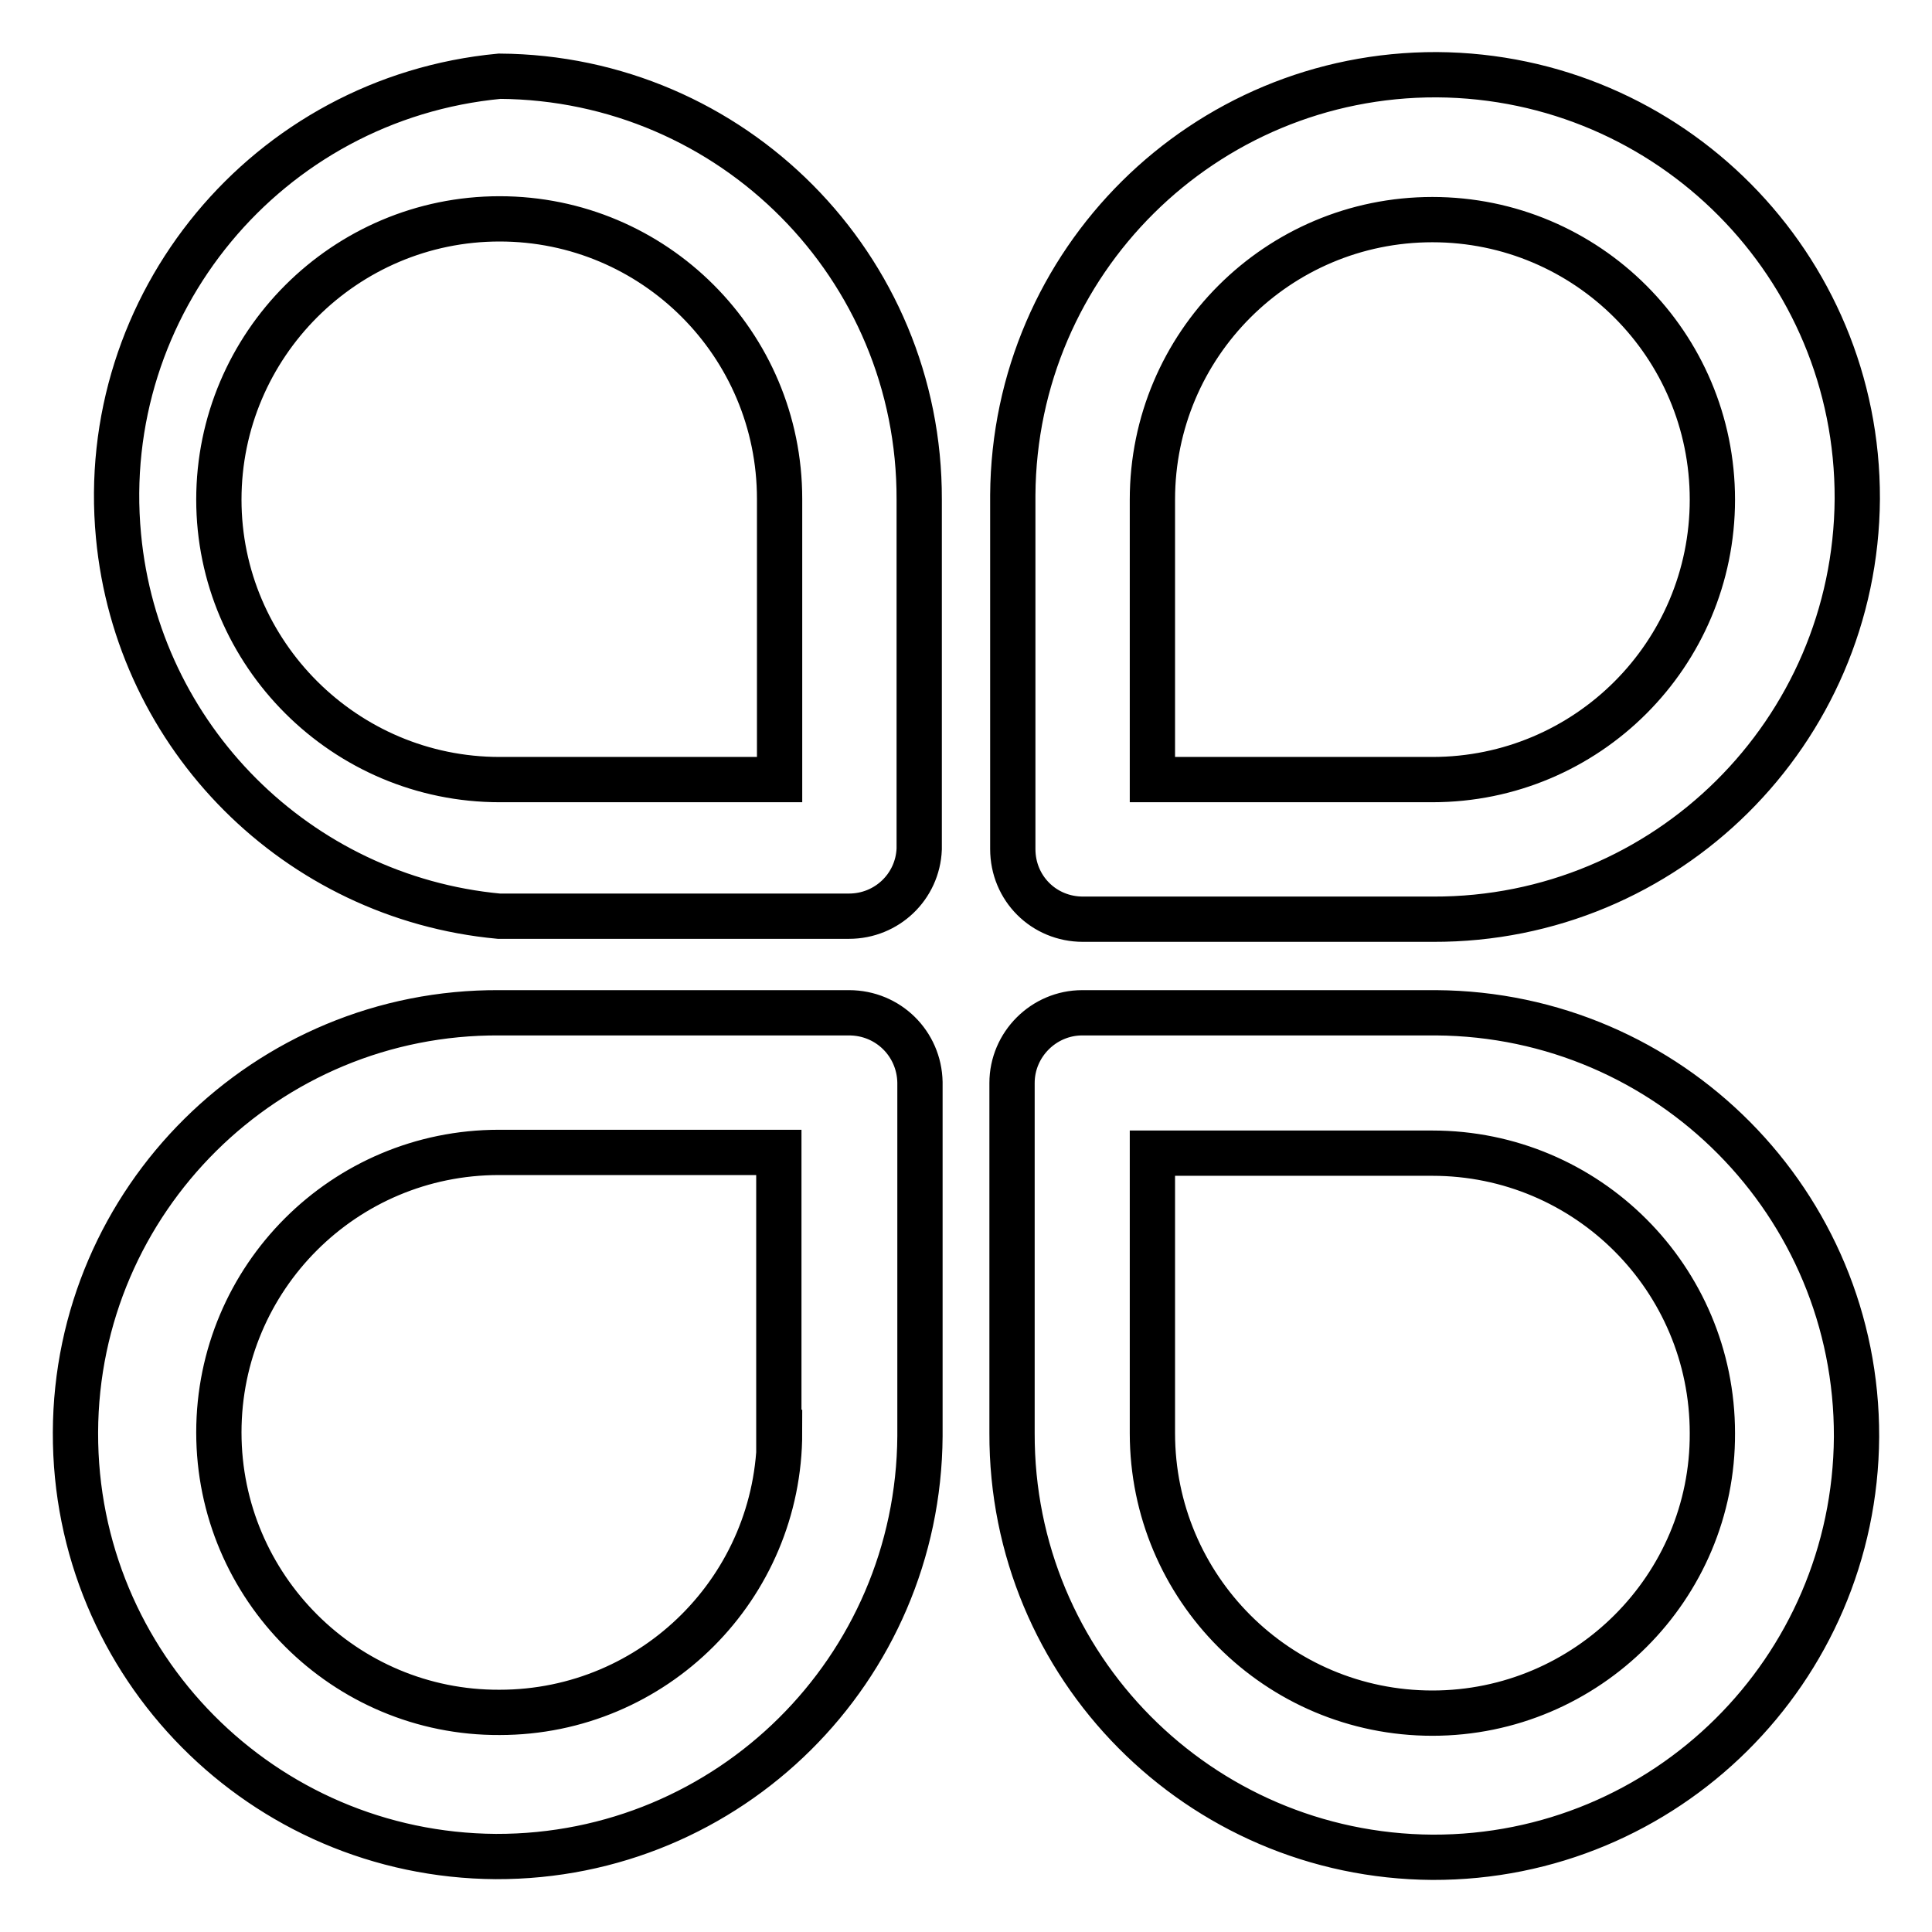
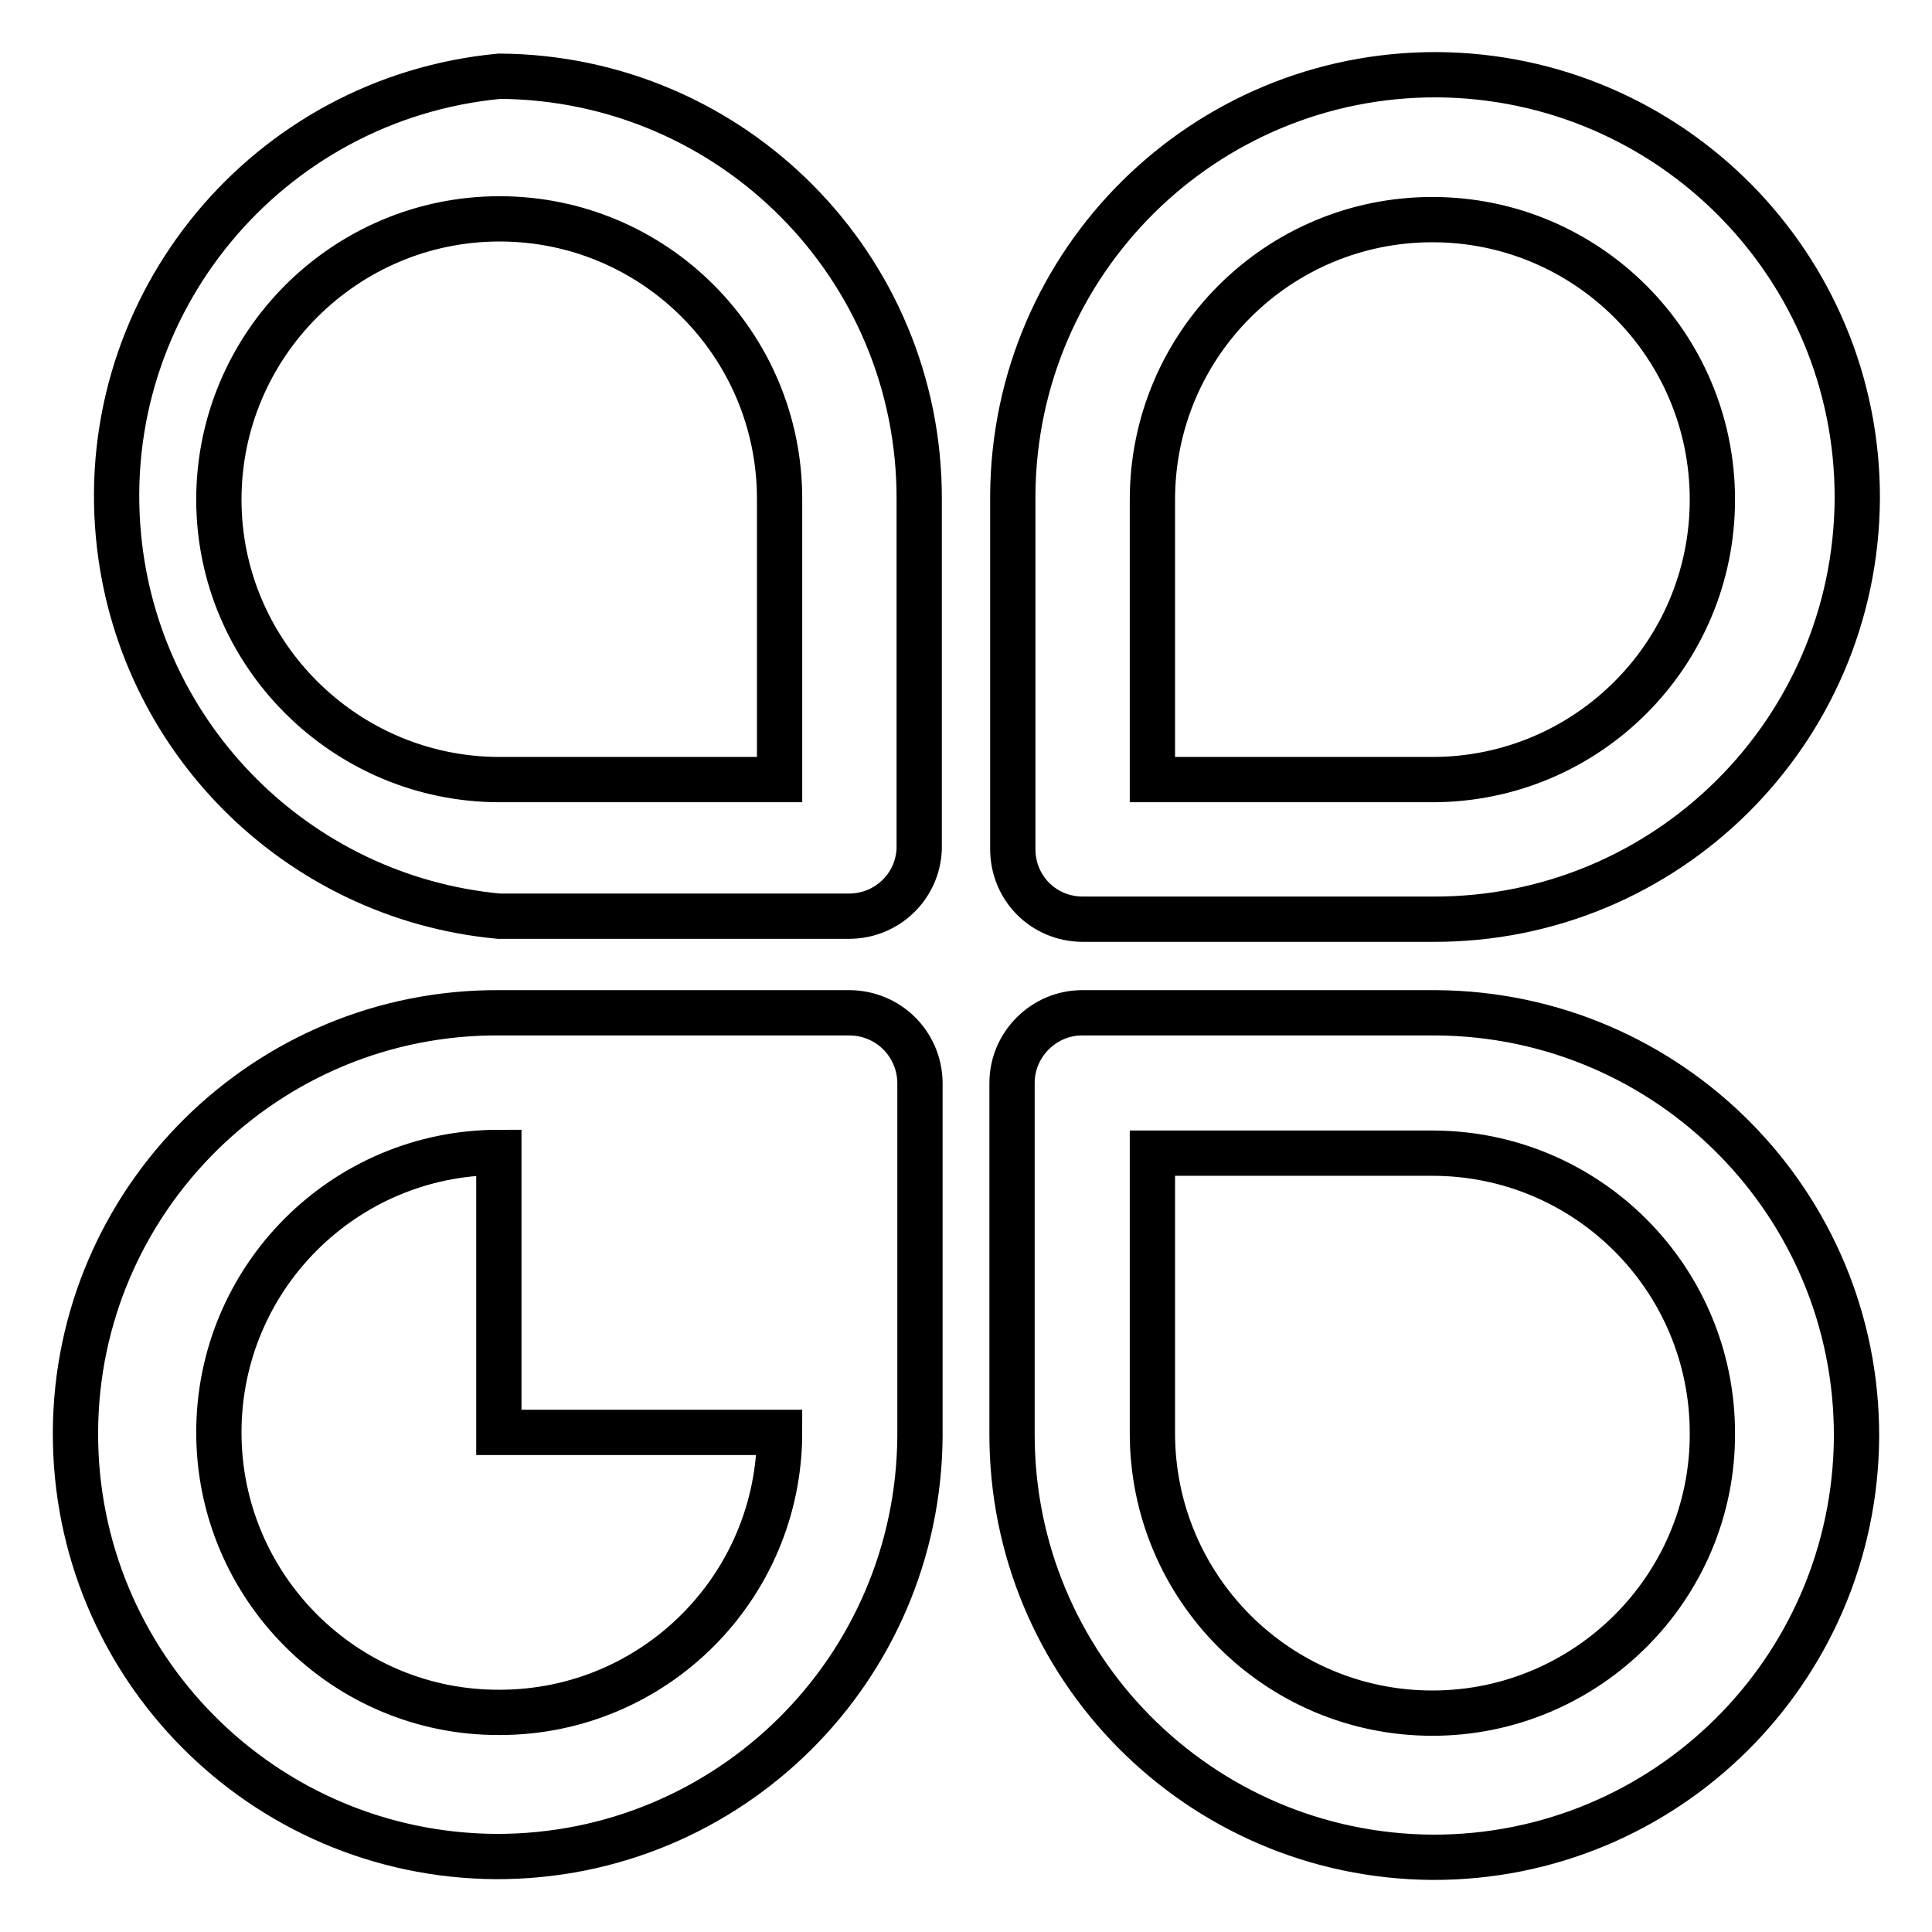
<svg xmlns="http://www.w3.org/2000/svg" version="1.1" x="0px" y="0px" viewBox="0 0 256 256" enable-background="new 0 0 256 256" xml:space="preserve">
  <g>
-     <path stroke-width="6" fill-opacity="0" stroke="#000000" d="M66.2,10.1C35.4,13,12.8,40.3,15.7,71c2.5,26.7,23.7,47.9,50.4,50.4h46.4c5,0,9.1-3.9,9.3-8.9V66.2 C121.9,35.3,97,10.3,66.2,10.1z M103.3,103.3H66.2C45.7,103.3,29,86.6,29,66.2C29,45.7,45.7,29,66.2,29c20.5,0,37.1,16.6,37.1,37.1 V103.3z M112.5,134.2H66.2C35.3,134,10.1,159,10,189.8c-0.1,30.9,24.8,56,55.7,56.2c30.9,0.1,56-24.8,56.2-55.7c0-0.2,0-0.3,0-0.5 v-46.4C121.8,138.3,117.7,134.2,112.5,134.2L112.5,134.2z M103.3,189.8c0,20.5-16.6,37.1-37.1,37.1C45.7,227,29,210.3,29,189.8 c0-20.5,16.6-37.1,37.1-37.1l0,0h37.1V189.8z M143.5,121.8h46.4c30.9,0.1,56-24.8,56.2-55.7c0.1-30.9-24.8-56-55.7-56.2 c-30.9-0.1-56,24.8-56.2,55.7c0,0.2,0,0.3,0,0.5v46.4C134.2,117.7,138.3,121.8,143.5,121.8L143.5,121.8z M152.7,66.2 c0-20.5,16.6-37.1,37.1-37.1c20.5,0,37.1,16.6,37.1,37.1c0,20.5-16.6,37.1-37.1,37.1l0,0h-37.1V66.2z M189.8,134.2h-46.4 c-5.1,0-9.3,4.2-9.3,9.3l0,0v46.4c-0.1,30.9,24.8,56,55.7,56.2c30.9,0.1,56-24.8,56.2-55.7c0.1-30.9-24.8-56-55.7-56.2 C190.2,134.2,190,134.2,189.8,134.2z M189.8,227c-20.5,0-37.1-16.6-37.1-37.1v-37.1h37.1c20.5,0,37.1,16.6,37.1,37.1 C227,210.3,210.3,227,189.8,227L189.8,227z" />
+     <path stroke-width="6" fill-opacity="0" stroke="#000000" d="M66.2,10.1C35.4,13,12.8,40.3,15.7,71c2.5,26.7,23.7,47.9,50.4,50.4h46.4c5,0,9.1-3.9,9.3-8.9V66.2 C121.9,35.3,97,10.3,66.2,10.1z M103.3,103.3H66.2C45.7,103.3,29,86.6,29,66.2C29,45.7,45.7,29,66.2,29c20.5,0,37.1,16.6,37.1,37.1 V103.3z M112.5,134.2H66.2C35.3,134,10.1,159,10,189.8c-0.1,30.9,24.8,56,55.7,56.2c30.9,0.1,56-24.8,56.2-55.7c0-0.2,0-0.3,0-0.5 v-46.4C121.8,138.3,117.7,134.2,112.5,134.2L112.5,134.2z M103.3,189.8c0,20.5-16.6,37.1-37.1,37.1C45.7,227,29,210.3,29,189.8 c0-20.5,16.6-37.1,37.1-37.1l0,0V189.8z M143.5,121.8h46.4c30.9,0.1,56-24.8,56.2-55.7c0.1-30.9-24.8-56-55.7-56.2 c-30.9-0.1-56,24.8-56.2,55.7c0,0.2,0,0.3,0,0.5v46.4C134.2,117.7,138.3,121.8,143.5,121.8L143.5,121.8z M152.7,66.2 c0-20.5,16.6-37.1,37.1-37.1c20.5,0,37.1,16.6,37.1,37.1c0,20.5-16.6,37.1-37.1,37.1l0,0h-37.1V66.2z M189.8,134.2h-46.4 c-5.1,0-9.3,4.2-9.3,9.3l0,0v46.4c-0.1,30.9,24.8,56,55.7,56.2c30.9,0.1,56-24.8,56.2-55.7c0.1-30.9-24.8-56-55.7-56.2 C190.2,134.2,190,134.2,189.8,134.2z M189.8,227c-20.5,0-37.1-16.6-37.1-37.1v-37.1h37.1c20.5,0,37.1,16.6,37.1,37.1 C227,210.3,210.3,227,189.8,227L189.8,227z" />
  </g>
</svg>